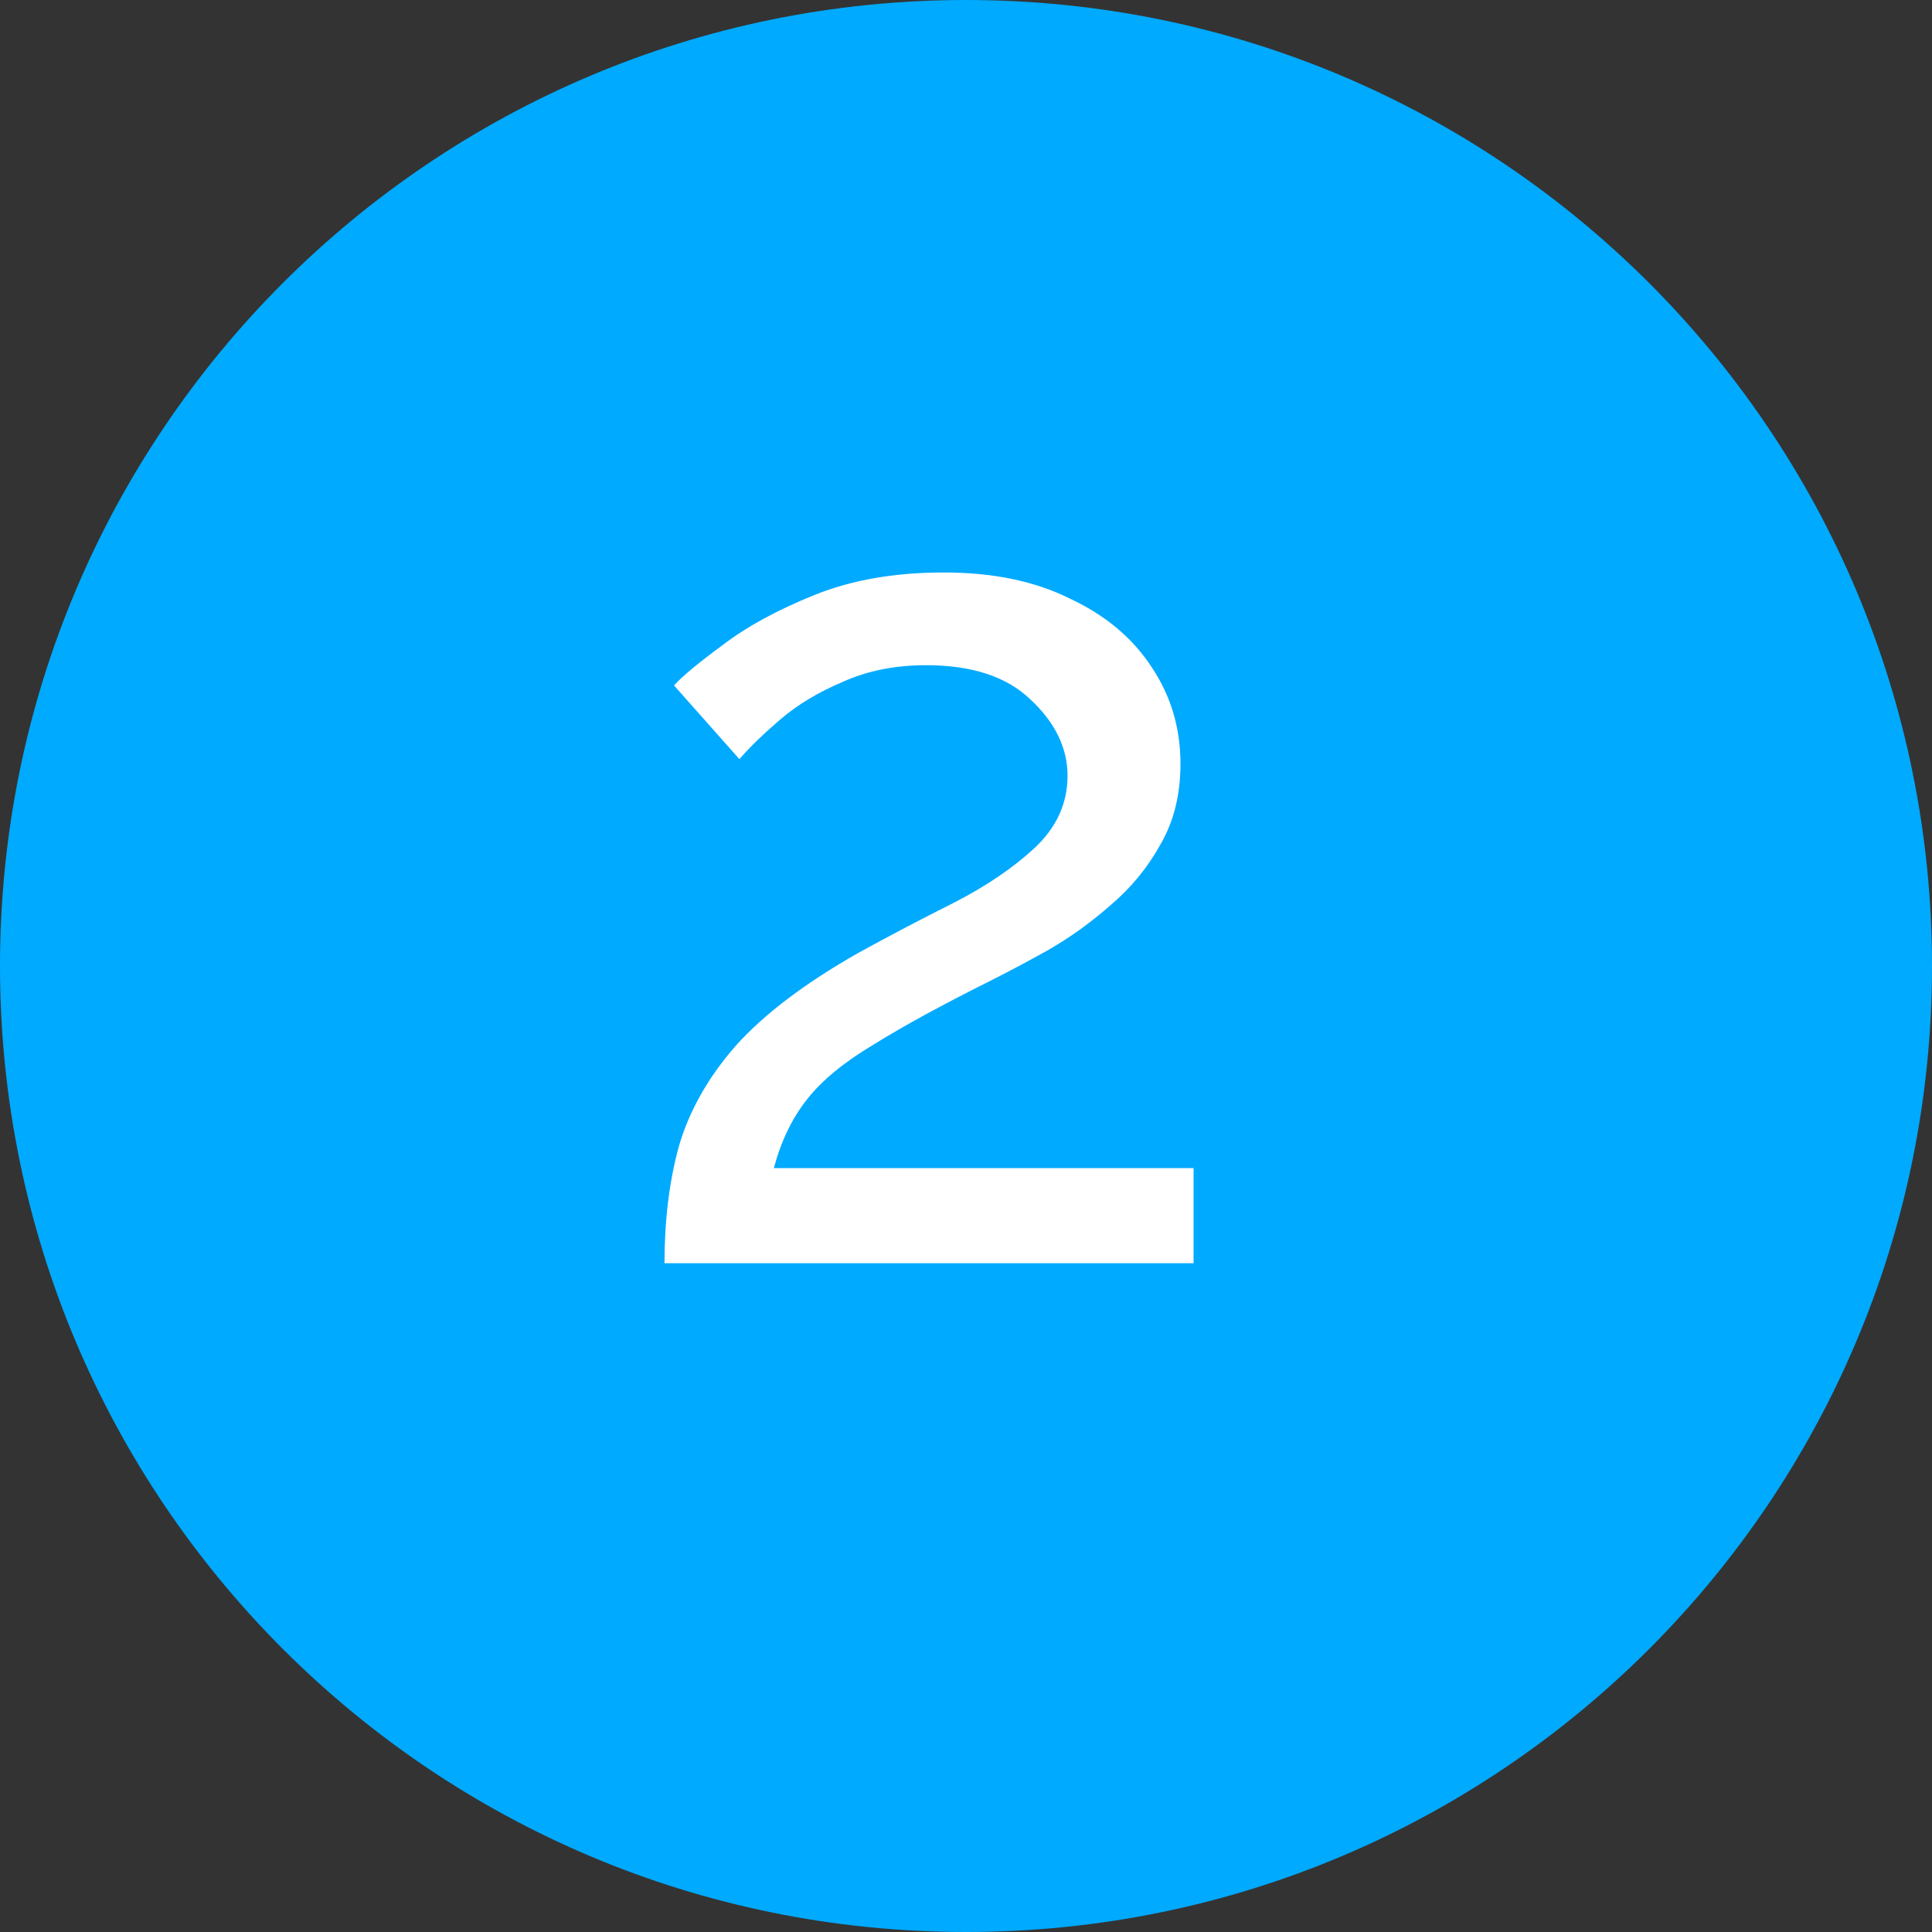
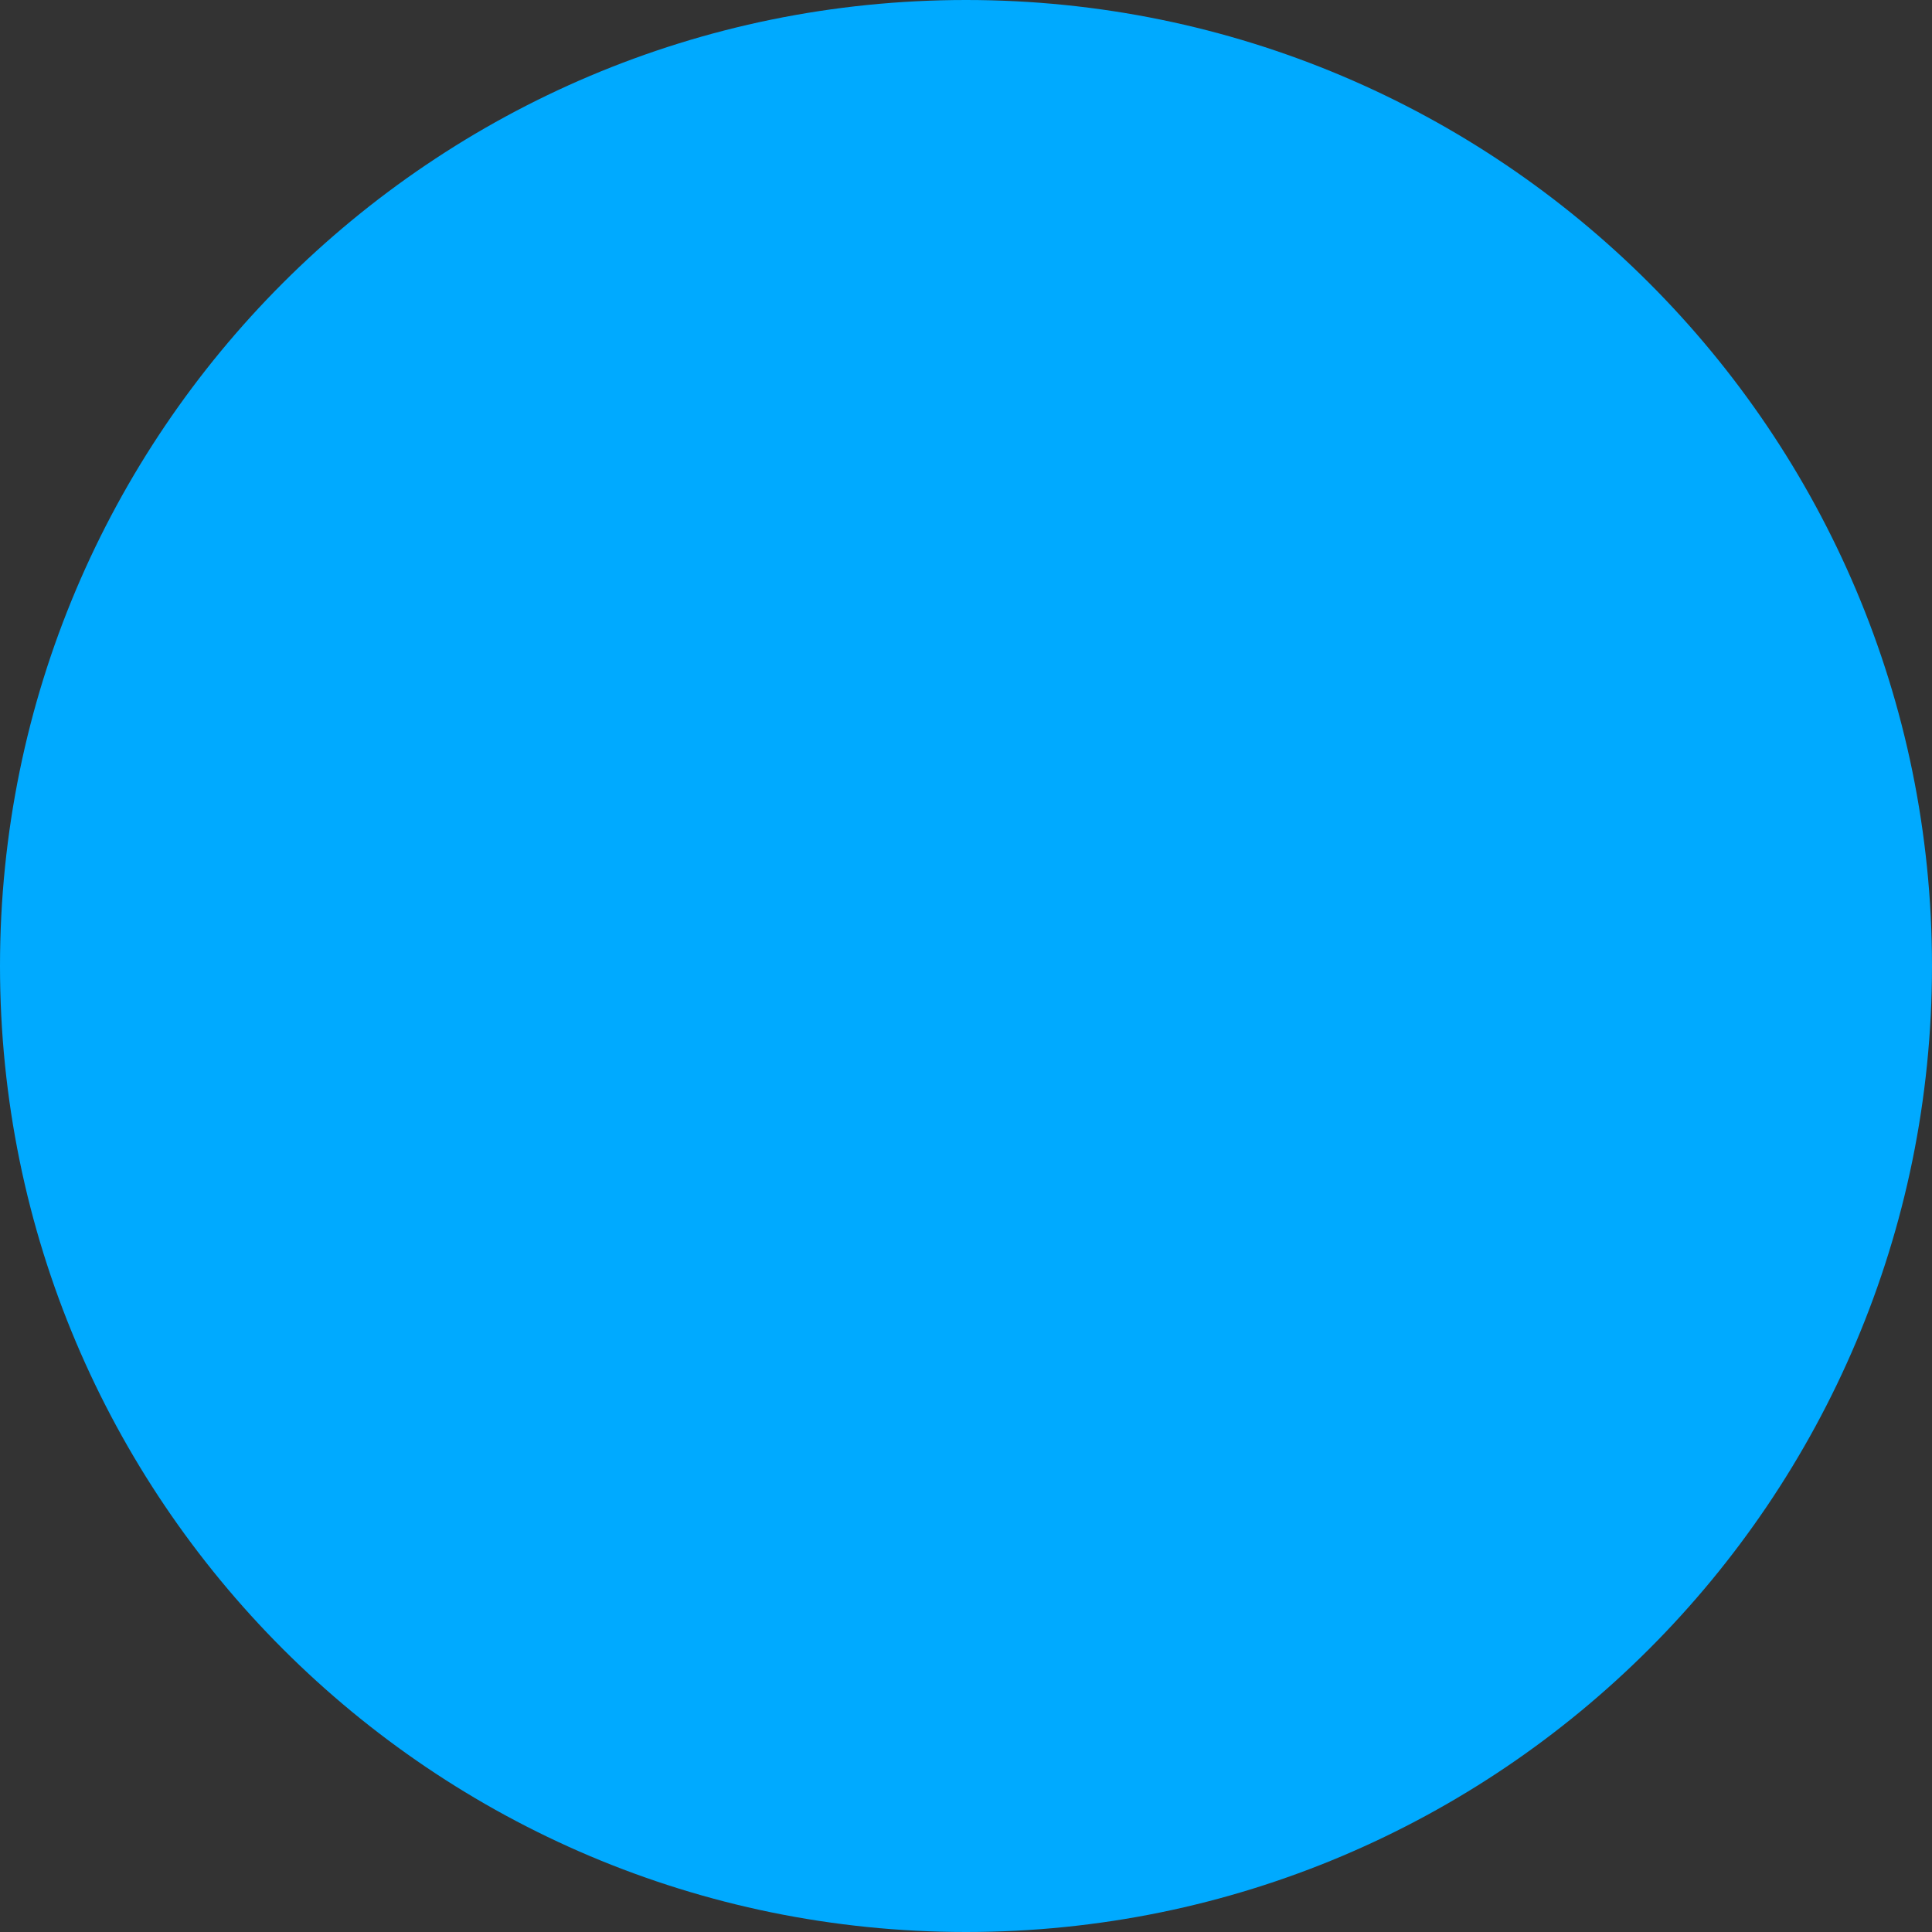
<svg xmlns="http://www.w3.org/2000/svg" width="208" height="208" viewBox="0 0 208 208" fill="none">
  <rect x="0" y="0" width="208" height="208" fill="#333333" stroke="none" />
  <path d="M208 104C208 161.438 161.438 208 104 208C46.562 208 0 161.438 0 104C0 46.562 46.562 0 104 0C161.438 0 208 46.562 208 104Z" fill="#00AAFF" />
-   <path d="M71.539 136C71.539 131.392 72.051 127.211 73.075 123.456C74.184 119.616 76.232 115.989 79.219 112.576C82.291 109.163 86.686 105.835 92.403 102.592C95.816 100.715 99.23 98.922 102.643 97.216C106.142 95.424 109.043 93.461 111.347 91.328C113.736 89.109 114.931 86.507 114.931 83.52C114.931 80.533 113.608 77.802 110.963 75.328C108.403 72.853 104.648 71.616 99.699 71.616C96.371 71.616 93.384 72.213 90.739 73.408C88.094 74.517 85.832 75.882 83.955 77.504C82.163 79.04 80.712 80.448 79.603 81.728L72.563 73.792C73.502 72.768 75.251 71.317 77.811 69.44C80.371 67.477 83.656 65.685 87.667 64.064C91.678 62.443 96.328 61.632 101.619 61.632C106.91 61.632 111.432 62.571 115.187 64.448C119.027 66.24 121.971 68.715 124.019 71.872C126.067 74.944 127.091 78.4 127.091 82.24C127.091 85.568 126.366 88.469 124.915 90.944C123.55 93.418 121.758 95.594 119.539 97.472C117.406 99.349 115.144 100.971 112.755 102.336C110.451 103.616 108.36 104.725 106.483 105.664C101.363 108.224 97.224 110.485 94.067 112.448C90.91 114.325 88.52 116.288 86.899 118.336C85.278 120.384 84.083 122.859 83.315 125.76H128.499V136H71.539Z" fill="white" />
</svg>